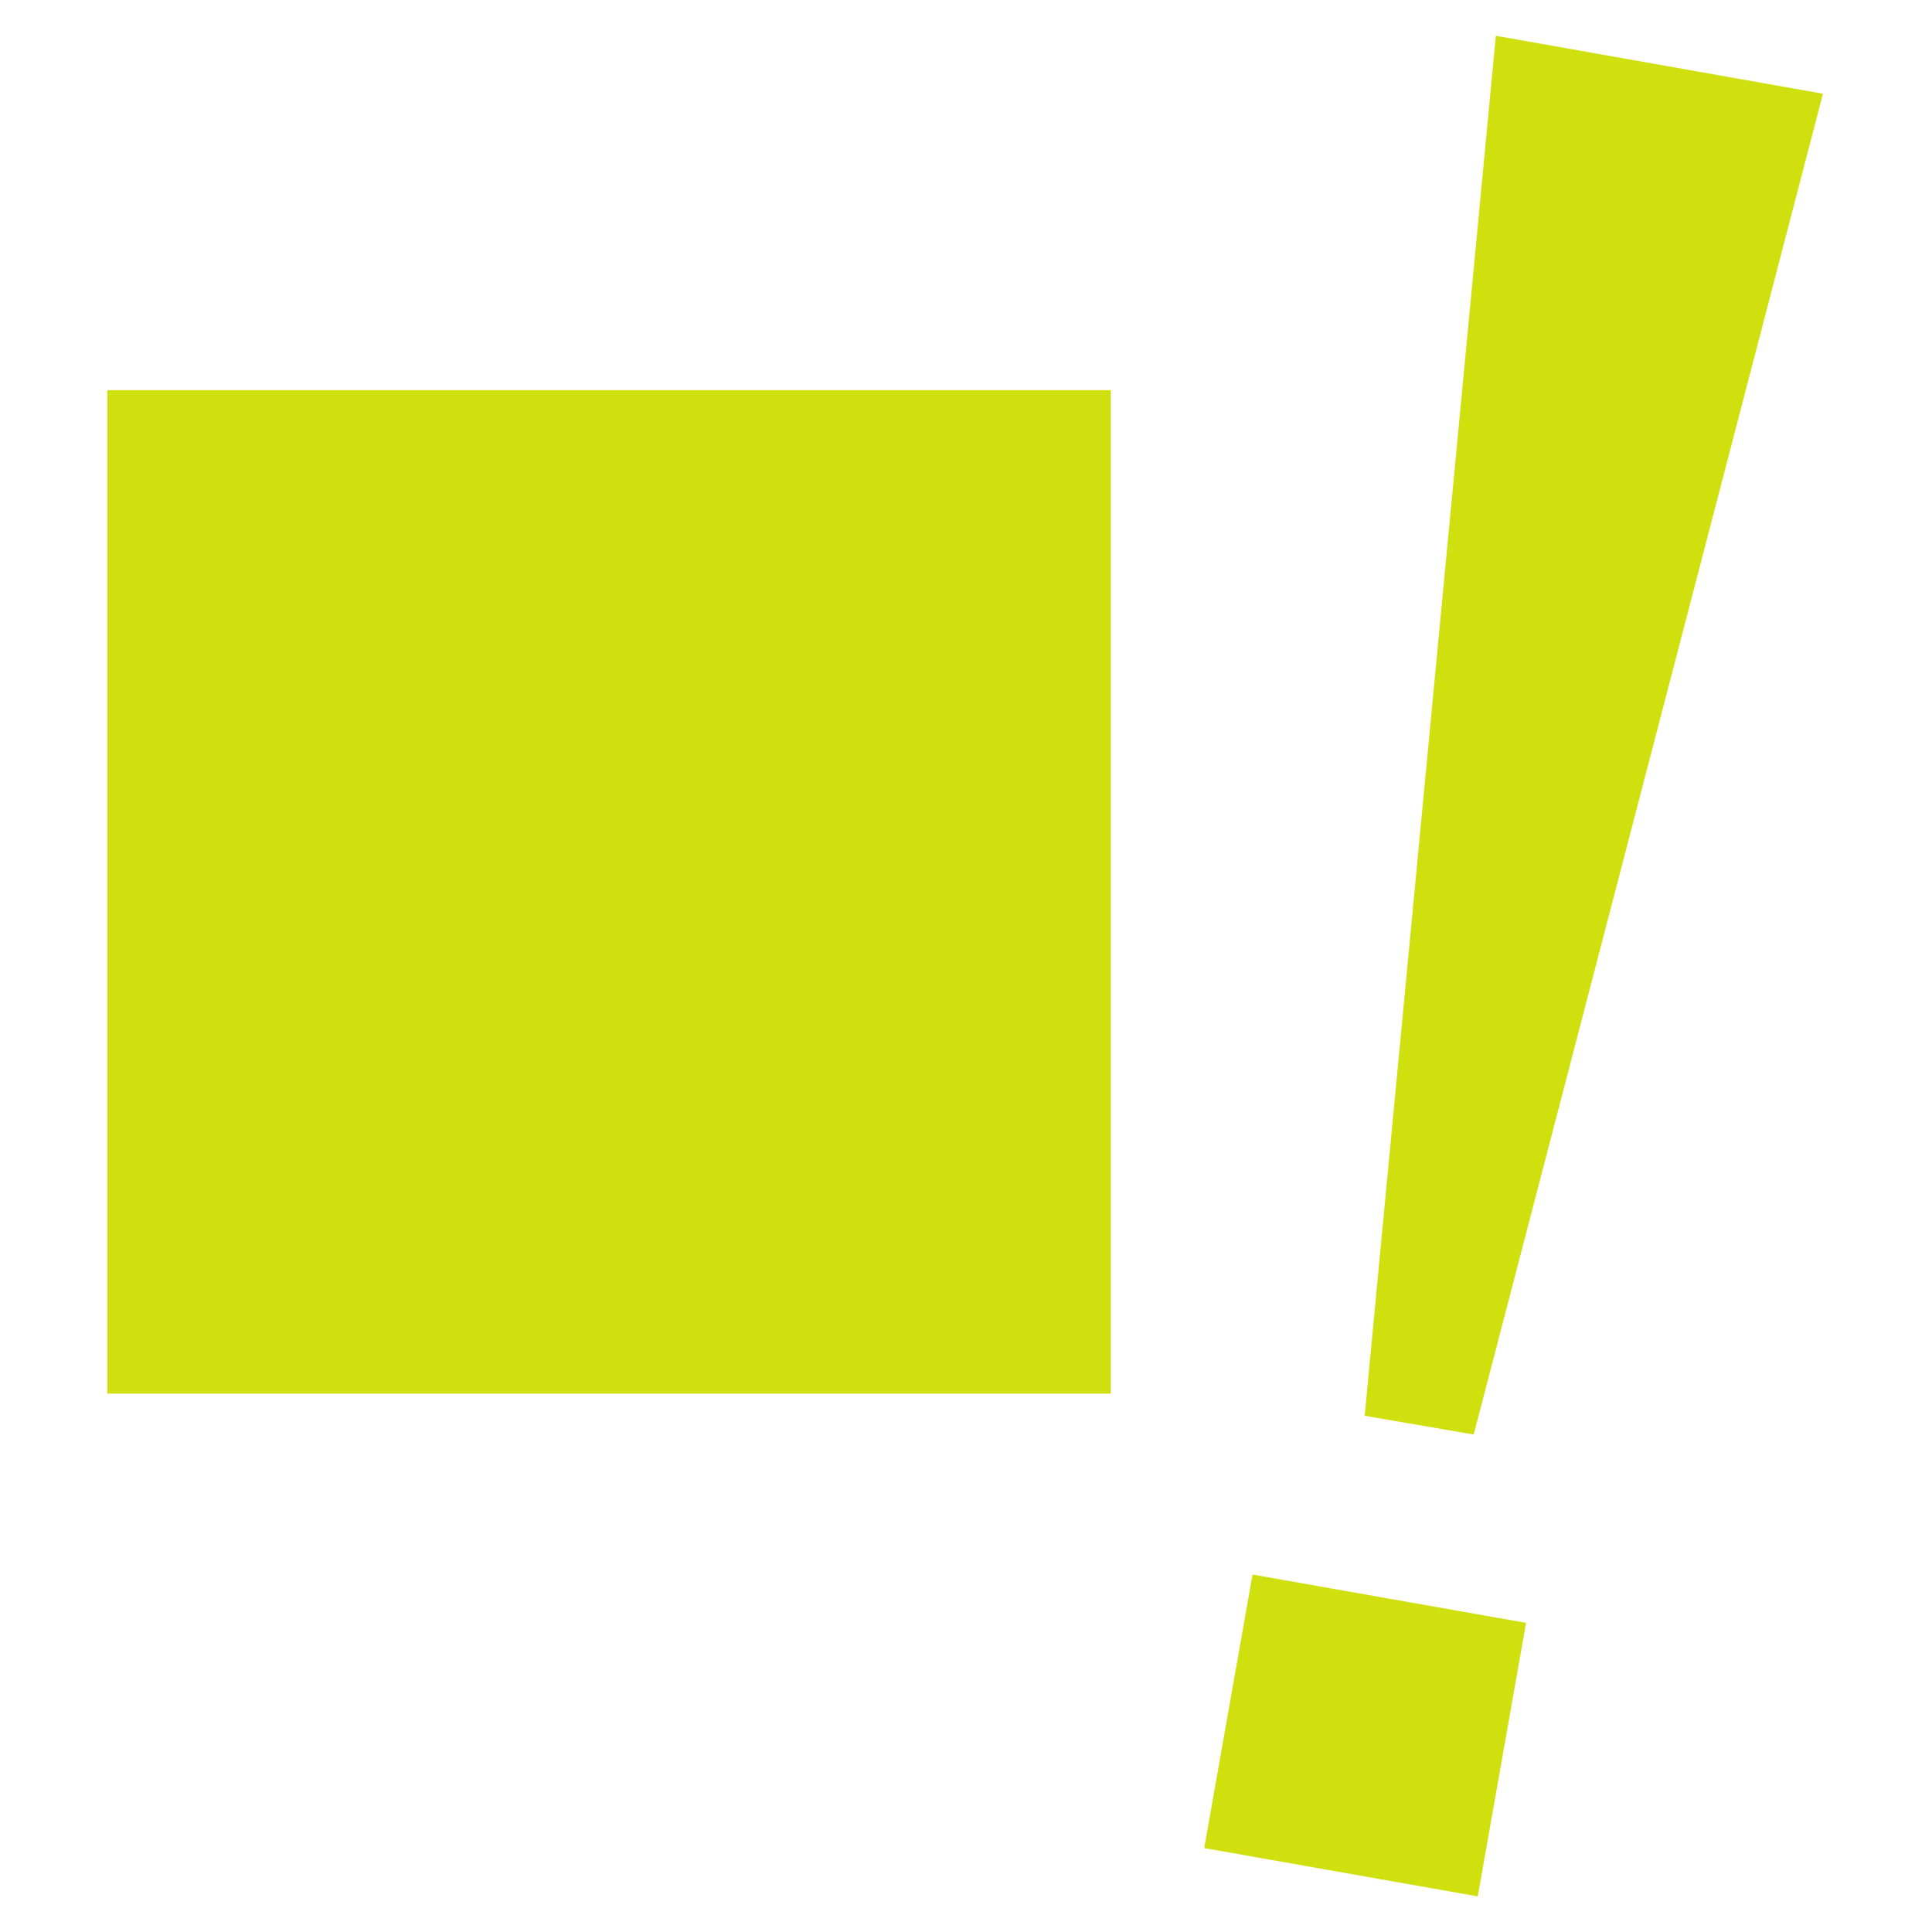
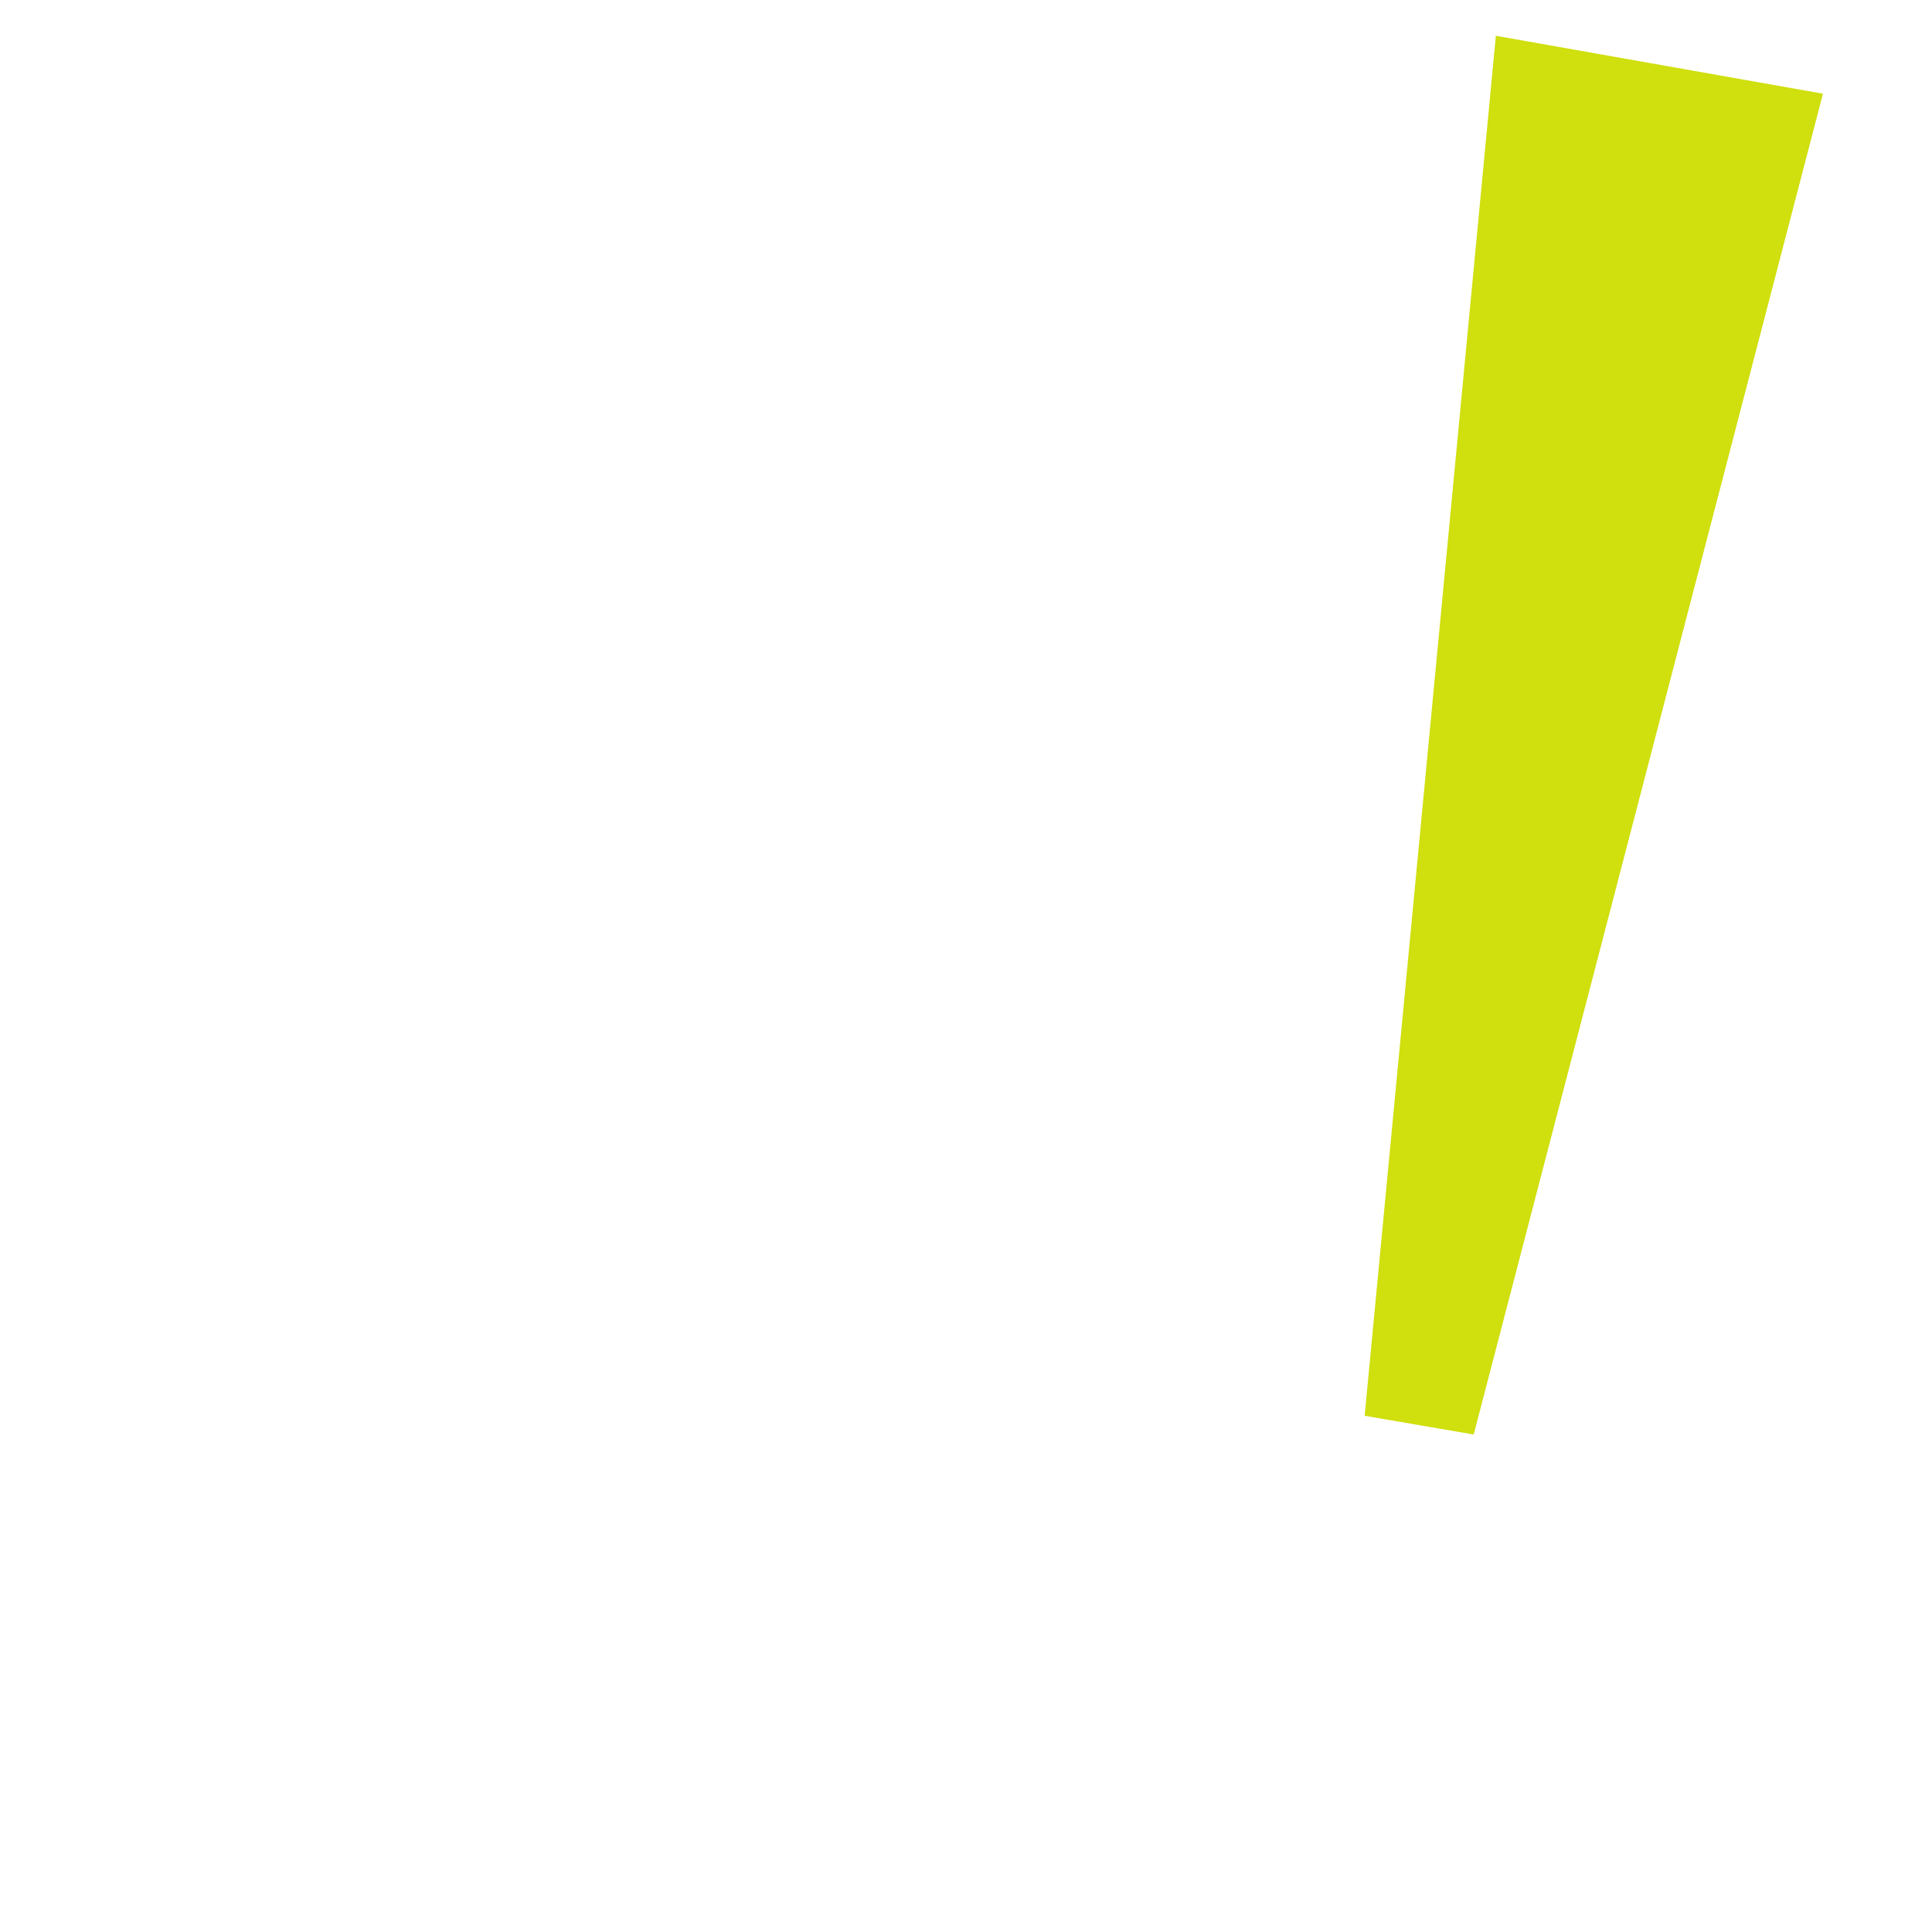
<svg xmlns="http://www.w3.org/2000/svg" version="1.1" id="Capa_1" x="0px" y="0px" viewBox="0 0 11.34 11.34" style="enable-background:new 0 0 11.34 11.34;" xml:space="preserve">
  <style type="text/css">
	.st0{fill-rule:evenodd;clip-rule:evenodd;fill:#D0DF0E;}
	.st1{fill:#D0DF0E;}
</style>
  <g>
-     <rect x="0.63" y="2.29" class="st0" width="5.89" height="5.89" />
    <polygon class="st1" points="8.78,0.21 10.7,0.55 8.65,8.42 8.01,8.31  " />
-     <rect x="7.2" y="9.37" transform="matrix(0.174 -0.985 0.985 0.174 -3.414 16.309)" class="st1" width="1.63" height="1.63" />
  </g>
</svg>